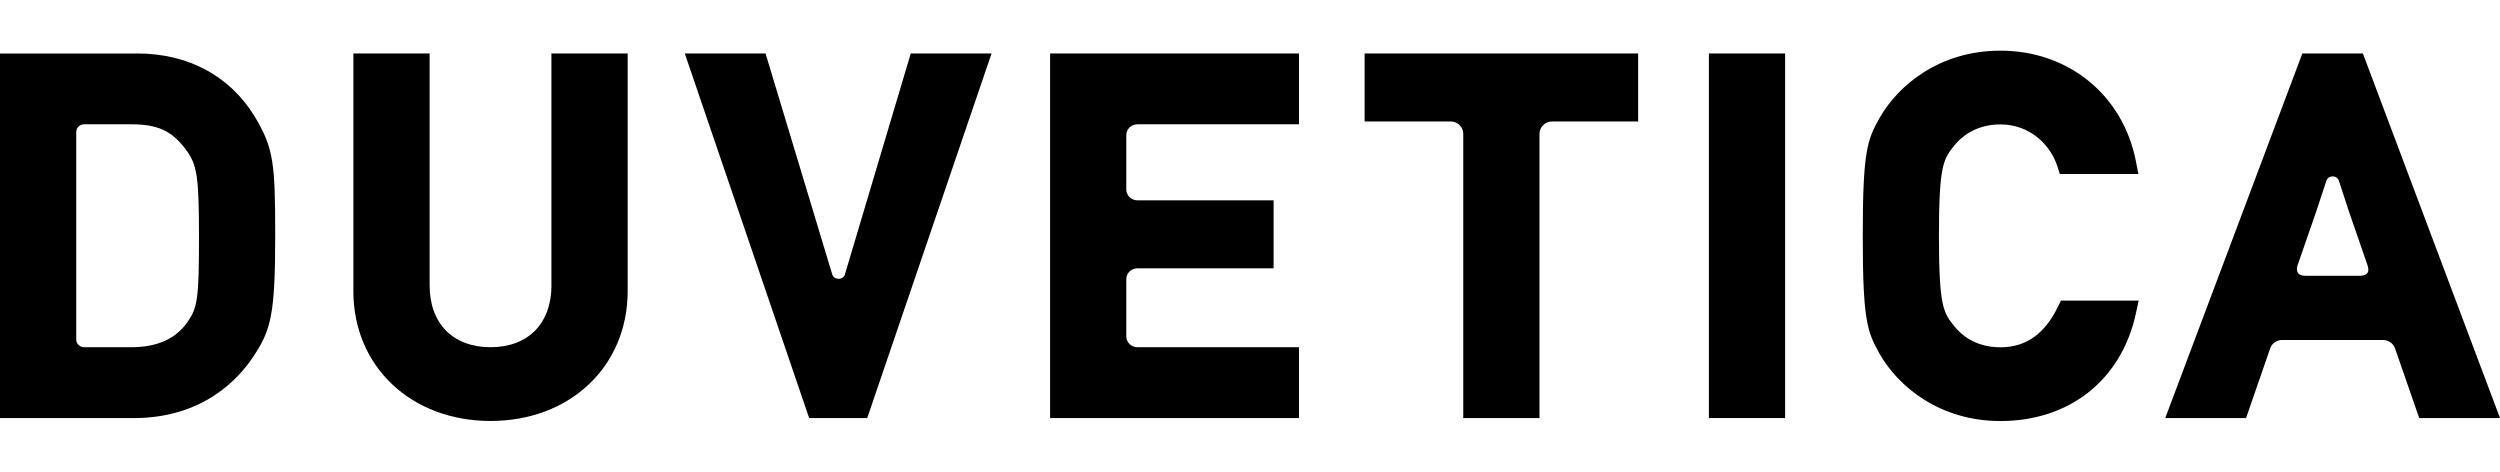
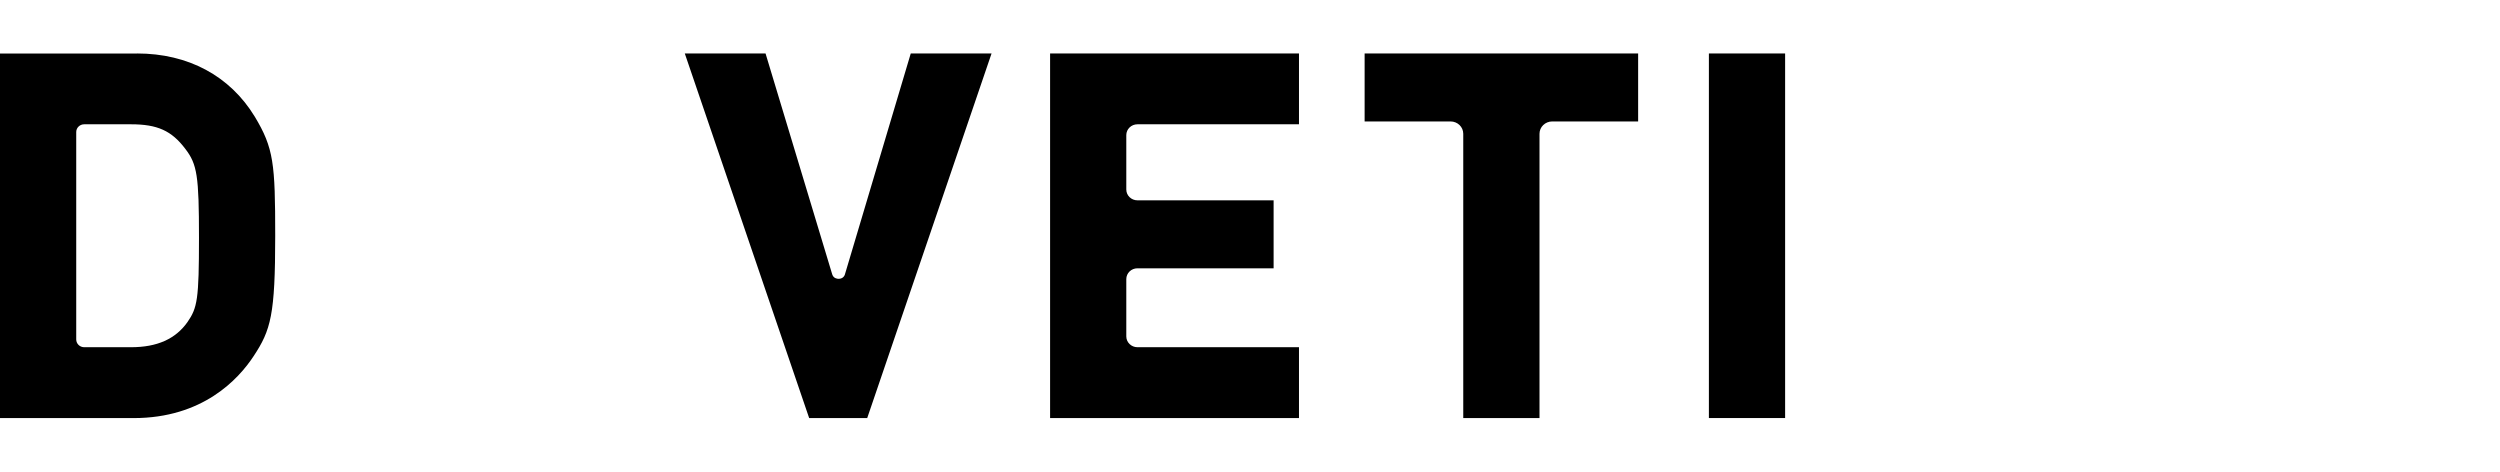
<svg xmlns="http://www.w3.org/2000/svg" width="106" height="20" viewBox="0 0 106 20" fill="none">
  <path d="M5.814 2.269H0V17.727H5.666C8.591 17.727 10.108 16.083 10.751 15.104C11.486 13.995 11.669 13.348 11.669 9.997C11.669 6.932 11.605 6.279 10.801 4.944C9.749 3.217 7.978 2.267 5.812 2.267M7.95 13.655C7.445 14.372 6.662 14.722 5.558 14.722H3.57C3.384 14.722 3.232 14.575 3.232 14.393V5.597C3.232 5.417 3.384 5.27 3.57 5.27H5.558C6.672 5.27 7.275 5.541 7.856 6.31C8.361 6.966 8.437 7.459 8.437 10.076C8.437 12.694 8.369 13.047 7.95 13.655Z" fill="black" />
-   <path d="M23.382 12.099C23.382 13.715 22.392 14.722 20.799 14.722C19.206 14.722 18.216 13.717 18.216 12.099V2.267H14.983V12.346C14.983 15.535 17.429 17.849 20.799 17.849C24.169 17.849 26.613 15.535 26.613 12.346V2.267H23.38V12.099H23.382Z" fill="black" />
  <path d="M35.829 11.625C35.775 11.803 35.62 11.822 35.558 11.822C35.494 11.822 35.34 11.803 35.286 11.633L32.459 2.267H29.035L34.308 17.725H36.77L42.042 2.267H38.616L35.827 11.625H35.829Z" fill="black" />
  <path d="M44.524 17.725H55.077V14.722H48.228C47.968 14.722 47.755 14.517 47.755 14.264V11.834C47.755 11.581 47.966 11.376 48.228 11.376H54.001V8.494H48.228C47.968 8.494 47.755 8.29 47.755 8.036V5.728C47.755 5.475 47.966 5.27 48.228 5.27H55.077V2.267H44.524V17.725Z" fill="black" />
  <path d="M57.86 5.149H61.501C61.801 5.149 62.042 5.382 62.042 5.672V17.727H65.275V5.672C65.275 5.384 65.516 5.149 65.816 5.149H69.457V2.267H57.86V5.149Z" fill="black" />
  <path d="M75.689 2.267H72.457V17.725H75.689V2.267Z" fill="black" />
-   <path d="M87.254 13.009C86.695 14.163 85.897 14.725 84.815 14.725C83.733 14.725 83.136 14.17 82.87 13.84C82.403 13.261 82.211 13.021 82.211 10C82.211 6.979 82.405 6.74 82.87 6.16C83.138 5.83 83.749 5.275 84.817 5.275C86.093 5.275 86.949 6.168 87.233 7.052L87.336 7.377H90.668L90.561 6.83C90.011 4.03 87.704 2.148 84.817 2.148C82.231 2.148 80.475 3.622 79.694 5.001C79.165 5.938 78.981 6.442 78.981 10C78.981 13.558 79.165 14.064 79.694 14.999C80.475 16.378 82.231 17.852 84.817 17.852C87.748 17.852 89.948 16.108 90.559 13.301L90.68 12.745H87.384L87.256 13.009H87.254Z" fill="black" />
-   <path d="M100.184 2.267H97.619L91.807 17.725H95.233L96.255 14.772C96.329 14.557 96.535 14.415 96.769 14.415H101.037C101.268 14.415 101.476 14.557 101.55 14.772L102.574 17.725H106L100.186 2.267H100.184ZM100.021 11.695H97.783C97.361 11.695 97.347 11.453 97.427 11.22L98.212 8.956L98.635 7.673C98.713 7.413 99.094 7.413 99.172 7.673L99.595 8.967L100.374 11.22C100.454 11.453 100.47 11.695 100.019 11.695" fill="black" />
</svg>